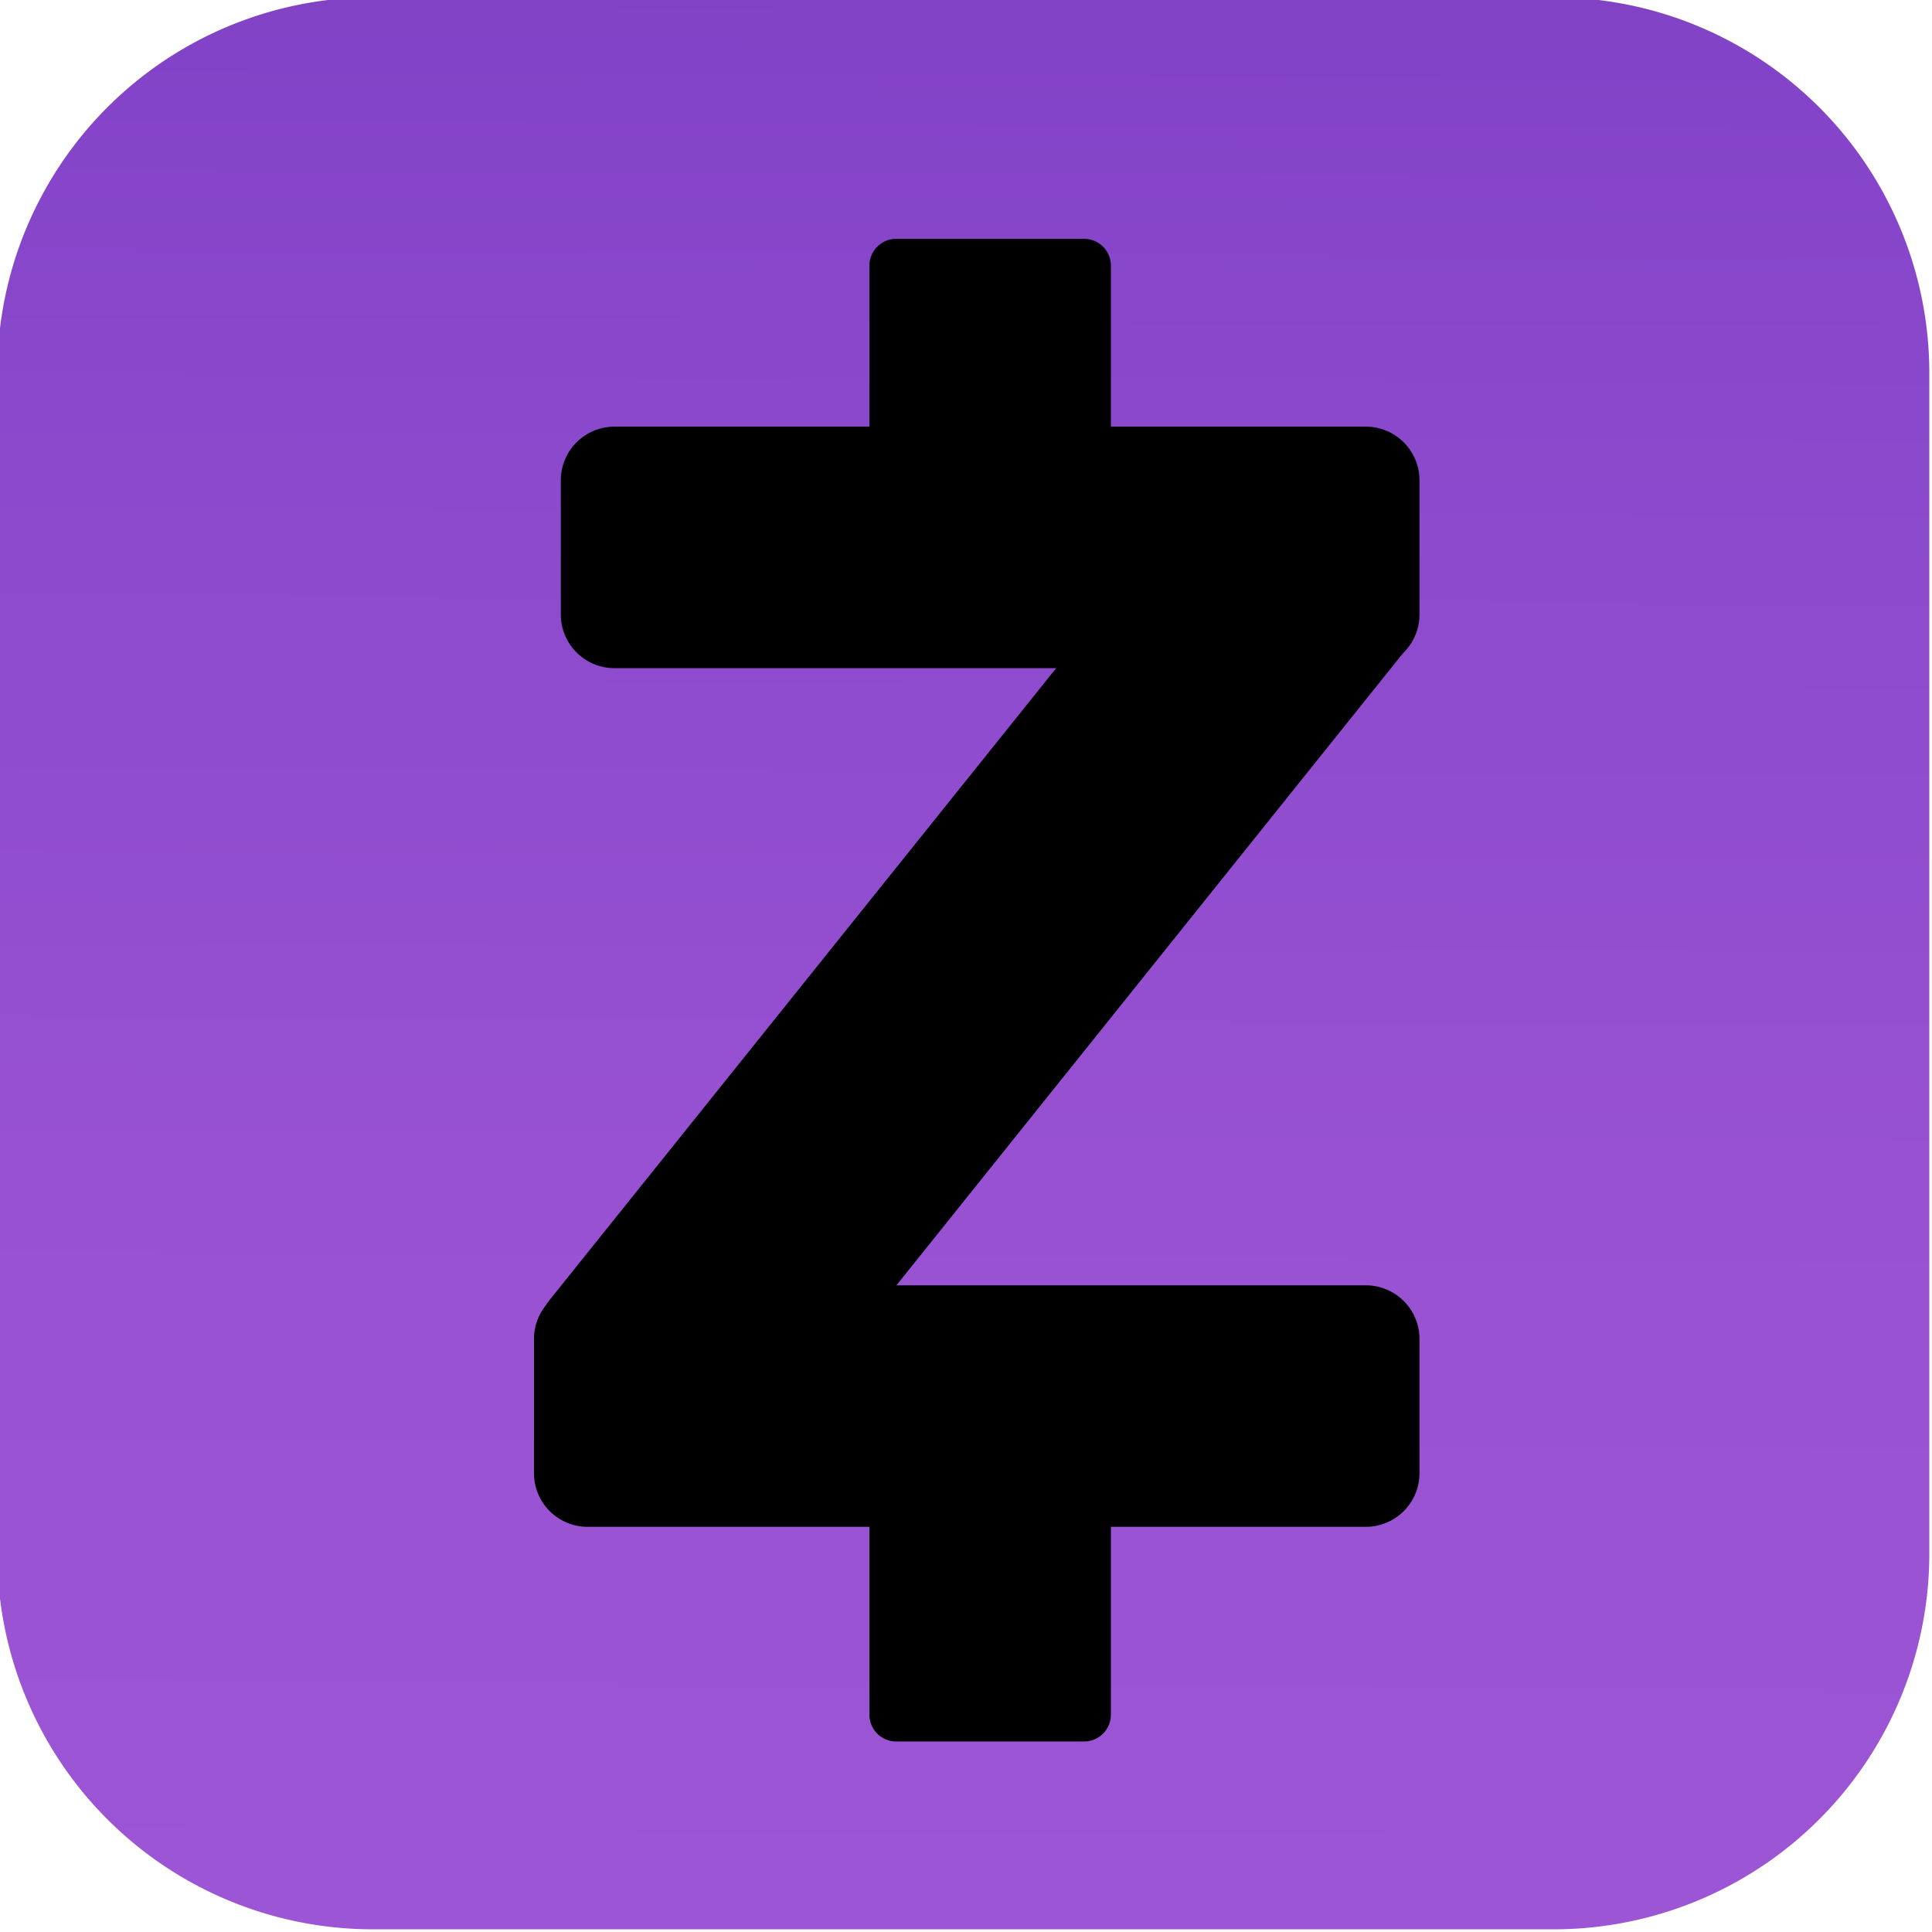
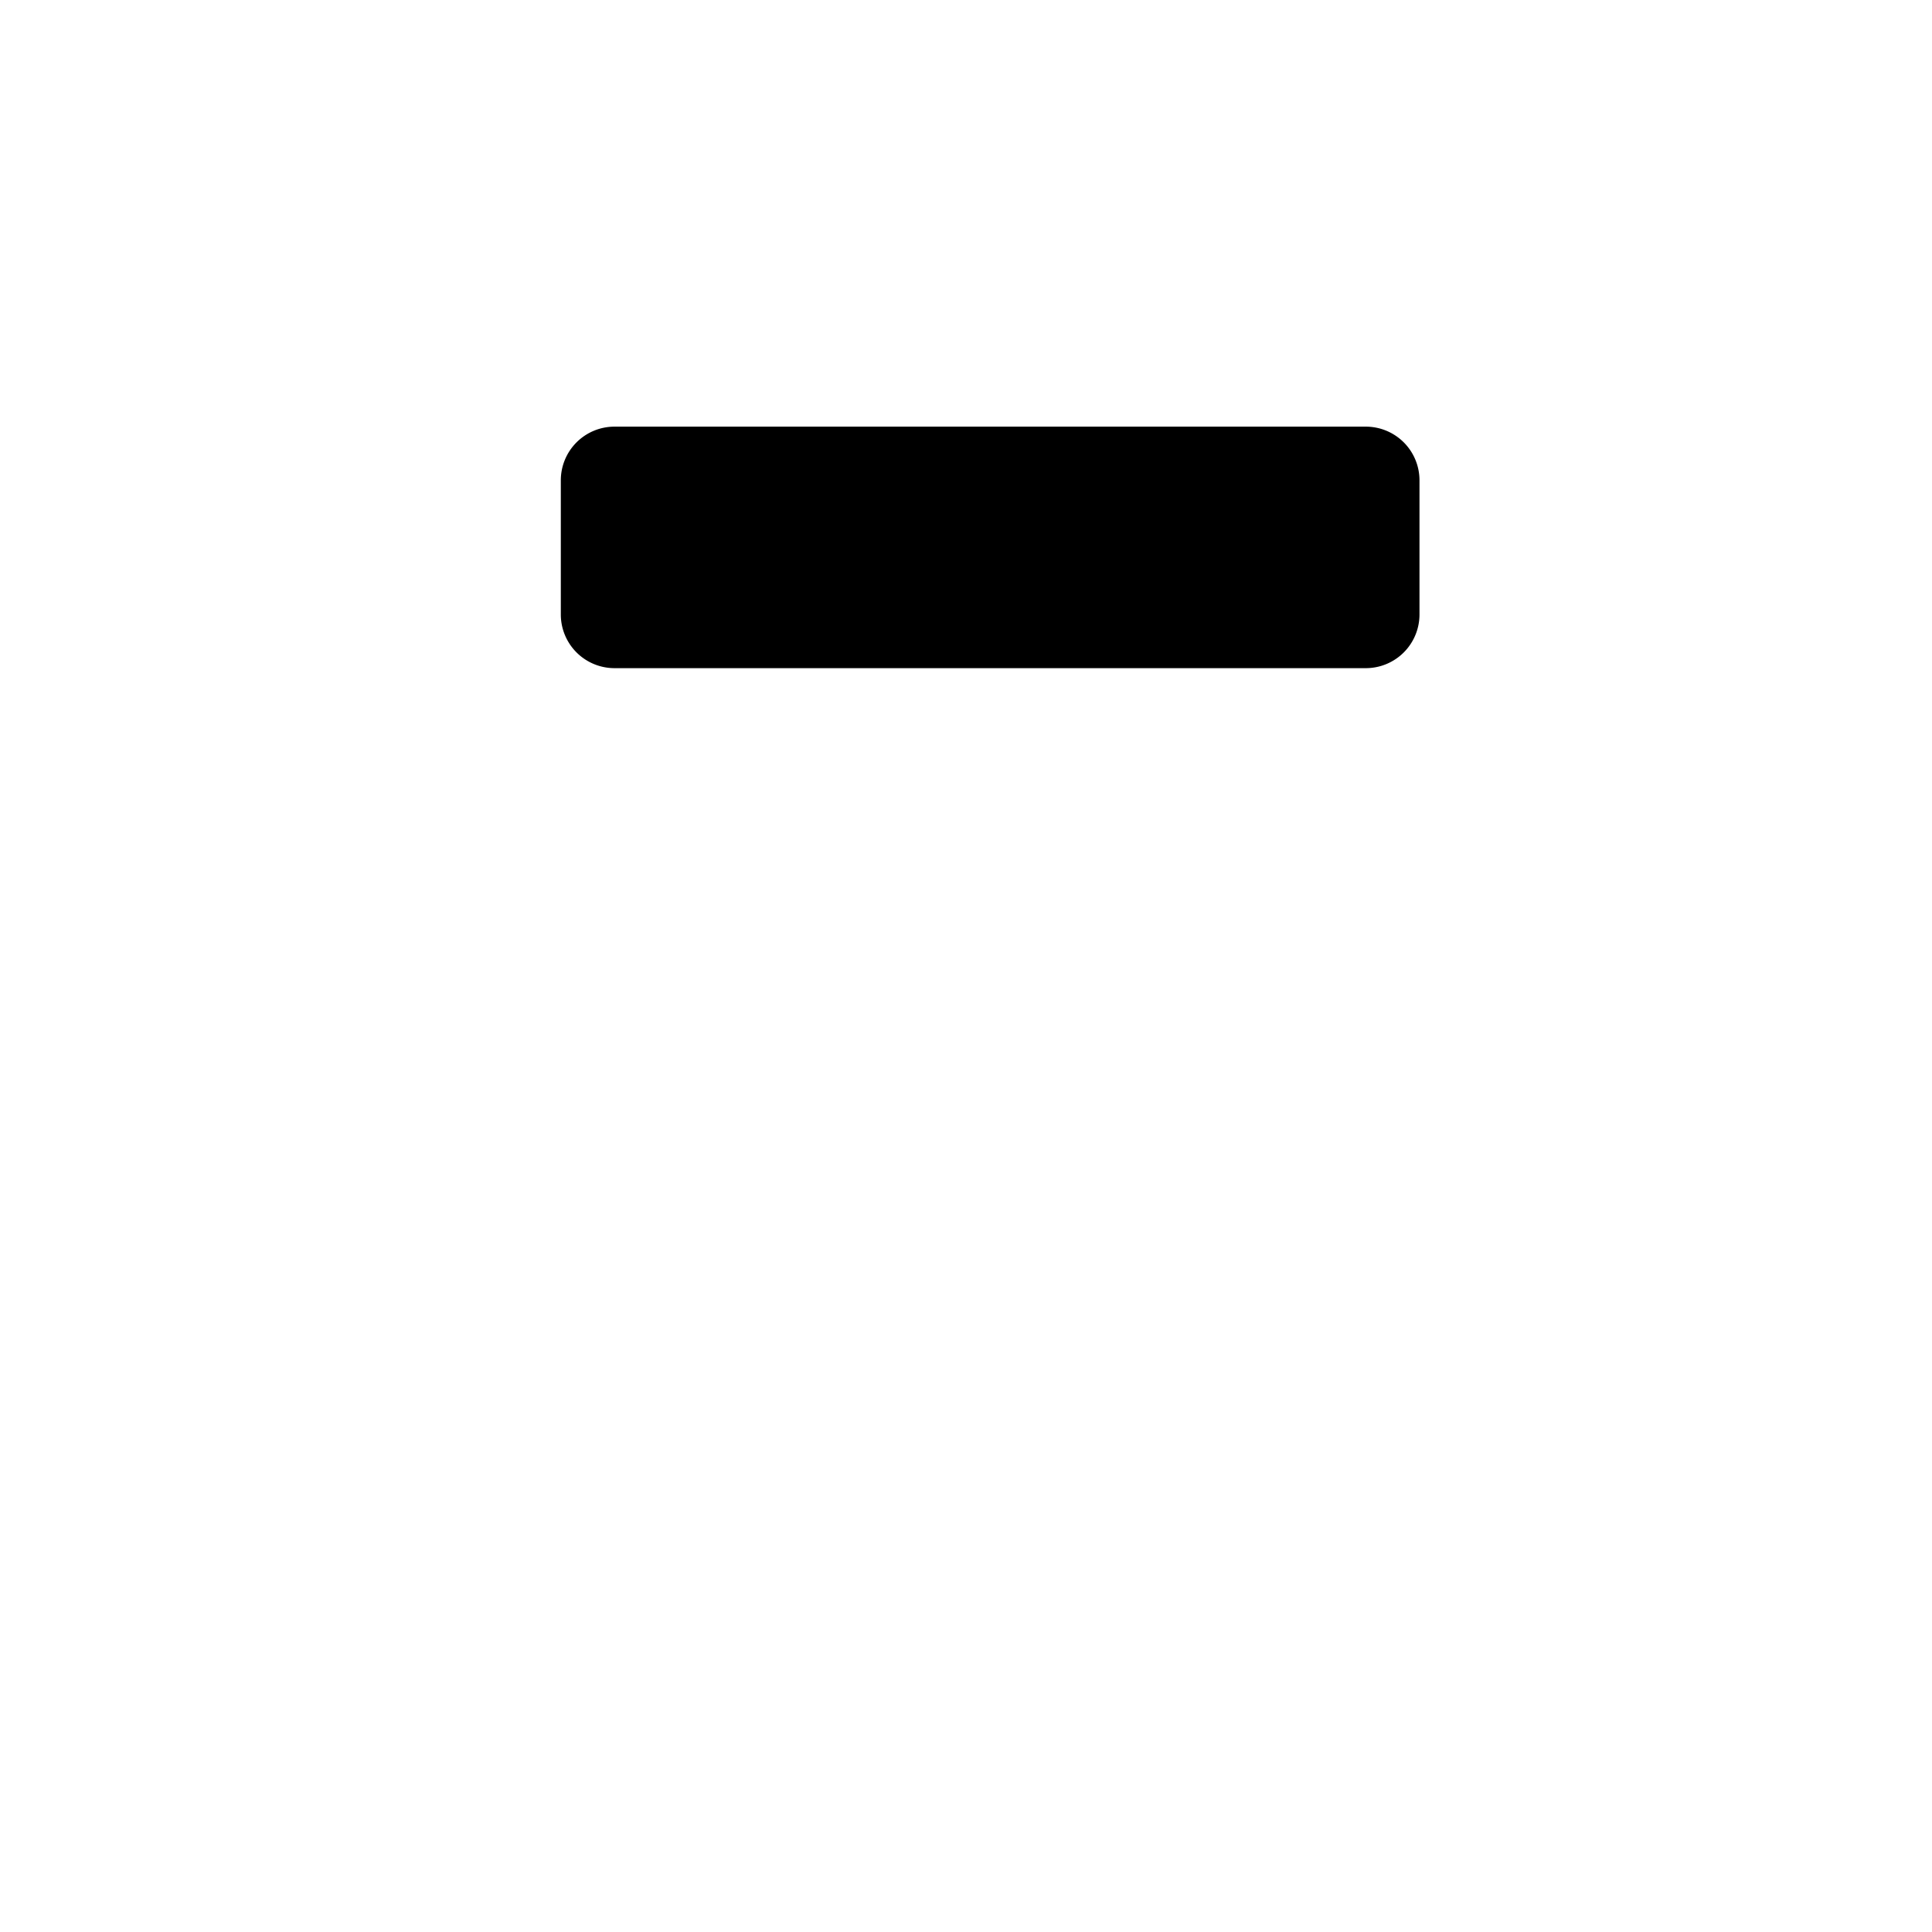
<svg xmlns="http://www.w3.org/2000/svg" xmlns:xlink="http://www.w3.org/1999/xlink" data-name="Layer 1" fill="#000000" height="36" preserveAspectRatio="xMidYMid meet" version="1" viewBox="6.3 5.3 36.0 36.0" width="36" zoomAndPan="magnify">
  <defs>
    <linearGradient gradientTransform="matrix(1 0 0 -1 0 47.89)" gradientUnits="userSpaceOnUse" id="a" x1="24.16" x2="24.37" xlink:actuate="onLoad" xlink:show="other" xlink:type="simple" y1="7.05" y2="47.71">
      <stop offset="0" stop-color="#9c55d4" />
      <stop offset="0" stop-color="#9c55d4" />
      <stop offset="0" stop-color="#9c55d4" />
      <stop offset="0.34" stop-color="#9751d2" />
      <stop offset="0.74" stop-color="#8847cb" />
      <stop offset="0.85" stop-color="#8343c8" />
      <stop offset="0.89" stop-color="#8042c3" />
      <stop offset="0.94" stop-color="#773db6" />
      <stop offset="0.99" stop-color="#68369f" />
      <stop offset="1" stop-color="#643499" />
    </linearGradient>
  </defs>
-   <path d="M35.25,41.25h-22a7,7,0,0,1-7-7v-22a7,7,0,0,1,7-7h22a7,7,0,0,1,7,7v22A7,7,0,0,1,35.25,41.25Z" fill="url(#a)" />
  <g id="change1_1">
    <path d="M17.75,17.75h14a1,1,0,0,0,1-1v-2.5a1,1,0,0,0-1-1h-14a1,1,0,0,0-1,1v2.5A1,1,0,0,0,17.75,17.75Z" fill="#000000" />
  </g>
  <g id="change1_2">
-     <path d="M17.25,33.75h14.5a1,1,0,0,0,1-1v-2.5a1,1,0,0,0-1-1H17.25a1,1,0,0,0-1,1v2.5A1,1,0,0,0,17.25,33.75Z" fill="#000000" />
-   </g>
+     </g>
  <g id="change1_3">
-     <path d="M22.5,10.25v6a.5.5,0,0,0,.5.5h3.5a.5.5,0,0,0,.5-.5v-6a.5.5,0,0,0-.5-.5H23A.5.5,0,0,0,22.5,10.25Z" fill="#000000" />
-   </g>
+     </g>
  <g id="change1_4">
-     <path d="M22.5,31.25v6a.5.5,0,0,0,.5.5h3.5a.5.5,0,0,0,.5-.5v-6a.5.5,0,0,0-.5-.5H23A.5.5,0,0,0,22.5,31.25Z" fill="#000000" />
-   </g>
+     </g>
  <g id="change1_5">
-     <path d="M16.83,30.19h5.42L32.54,17.35a.34.34,0,0,0-.26-.56H26.75L16.52,29.55A.4.4,0,0,0,16.83,30.19Z" fill="#000000" />
-   </g>
+     </g>
</svg>